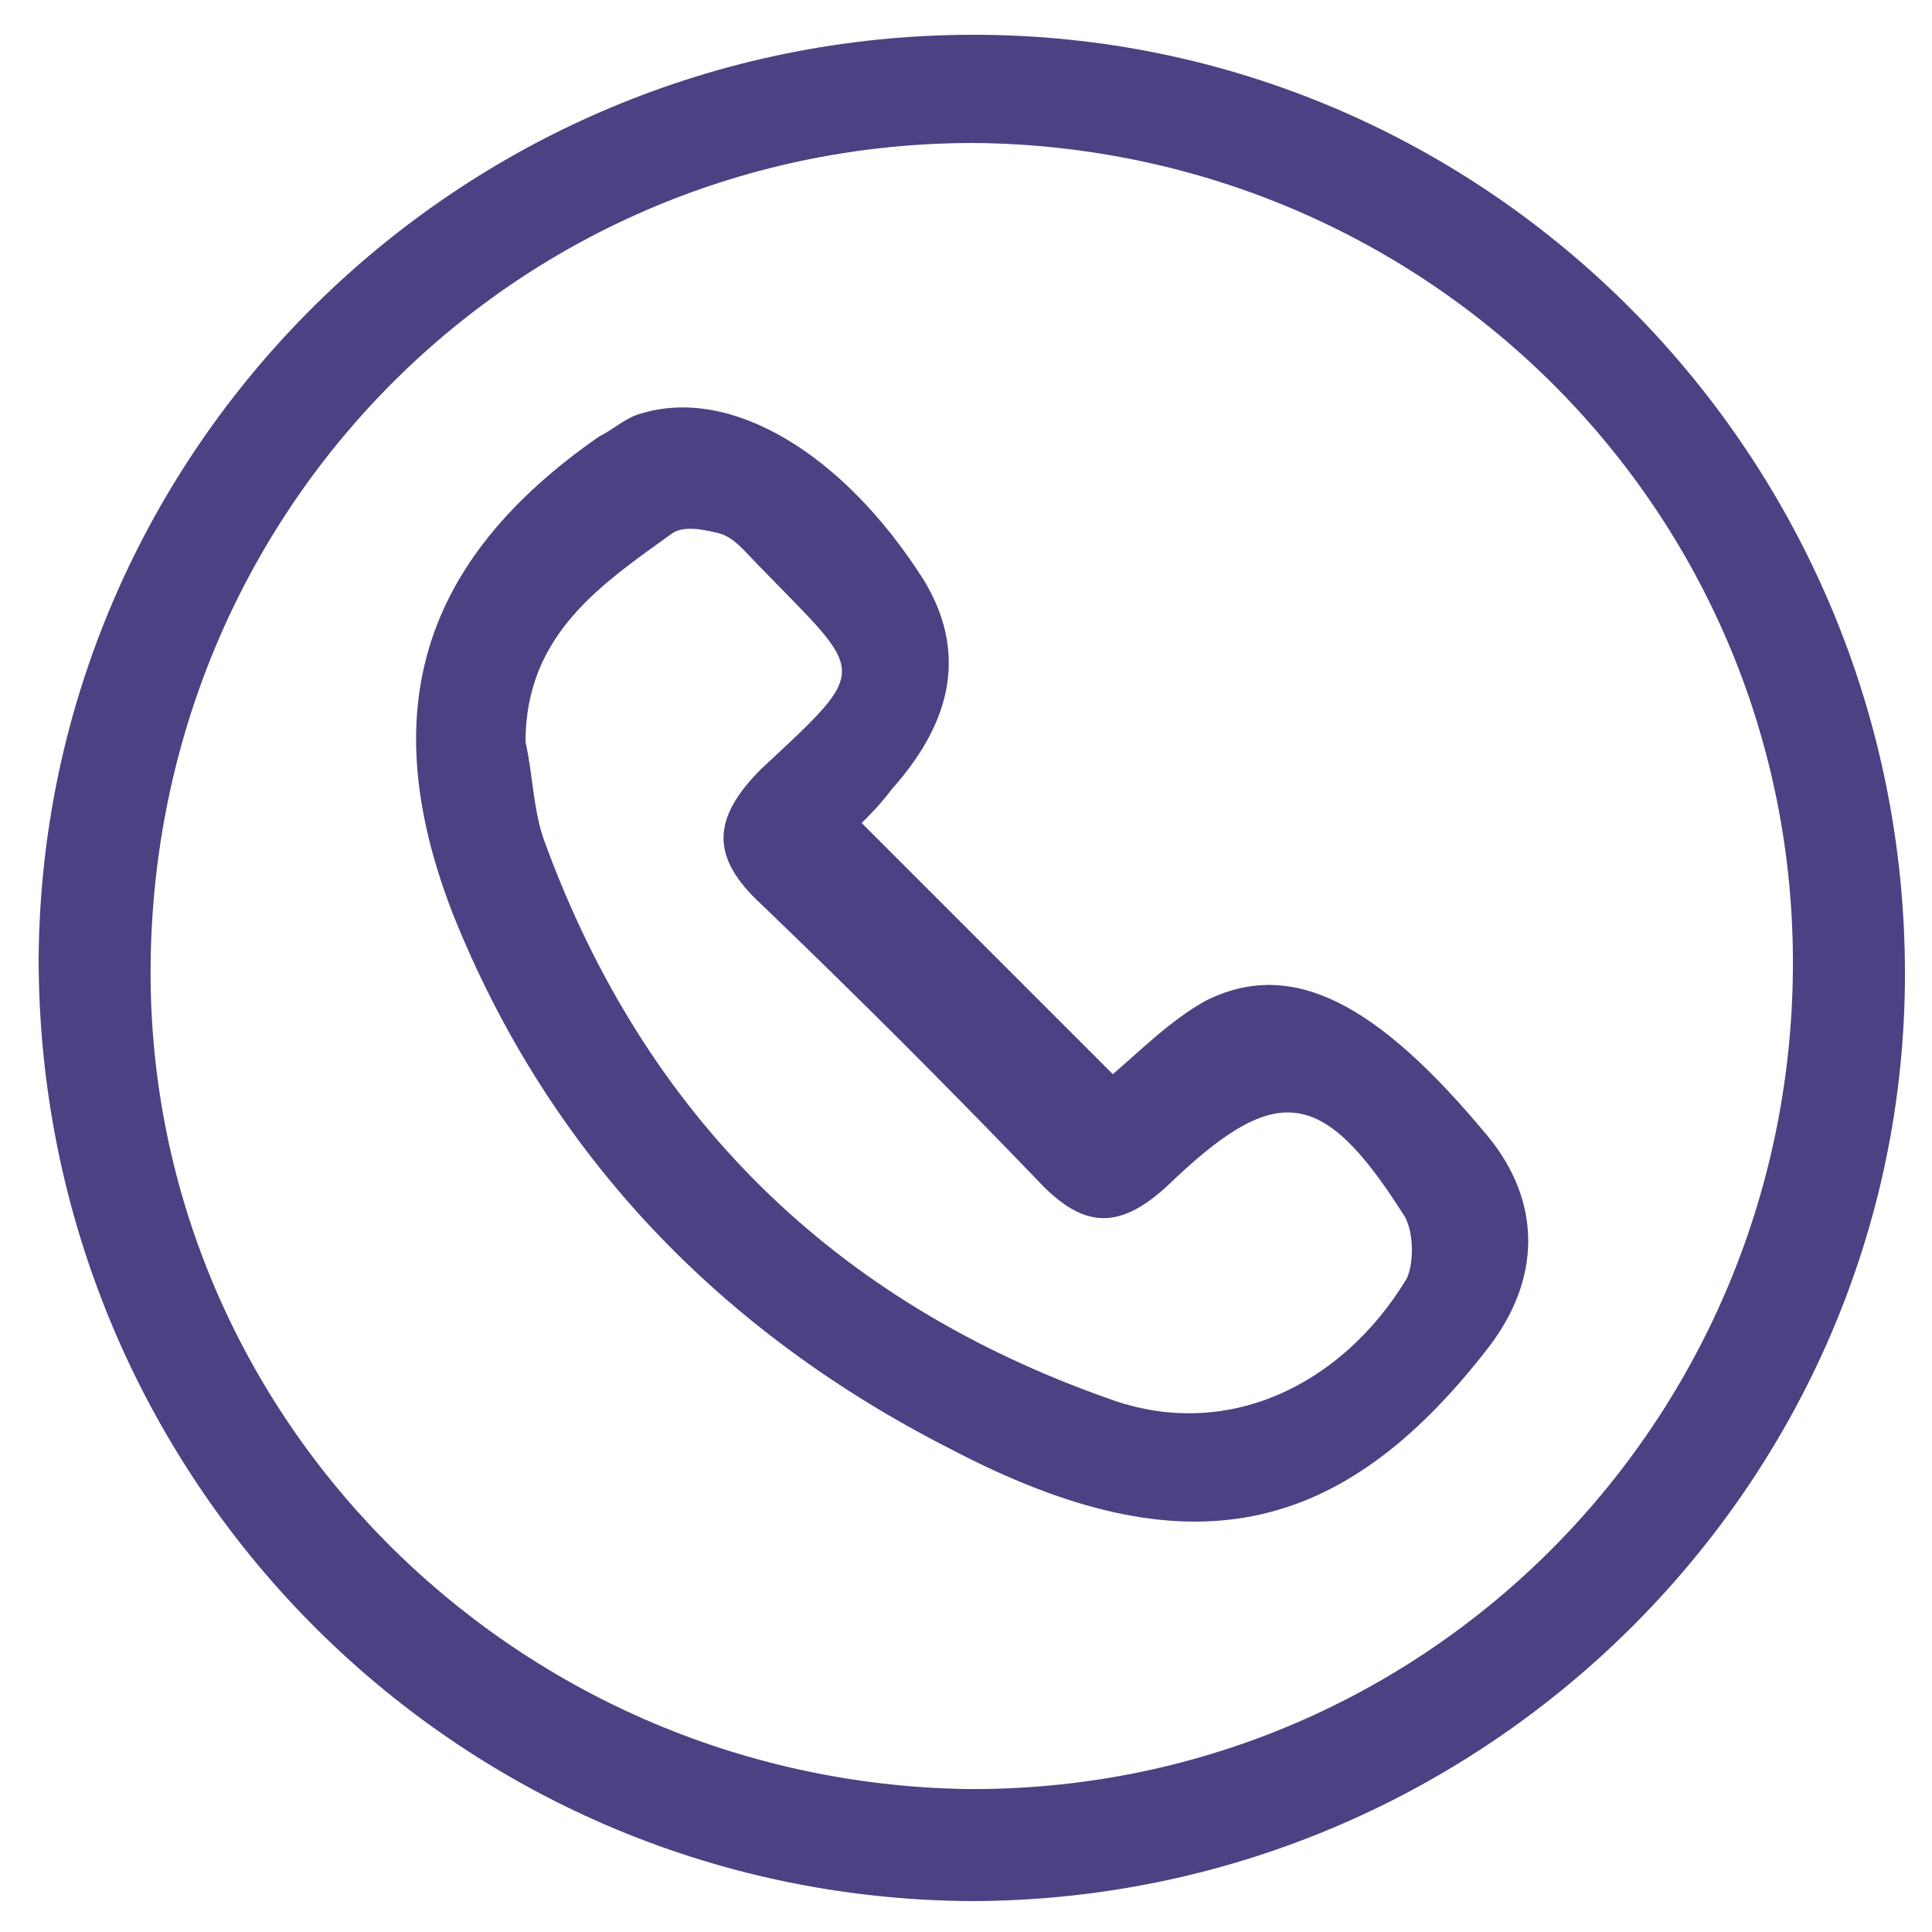
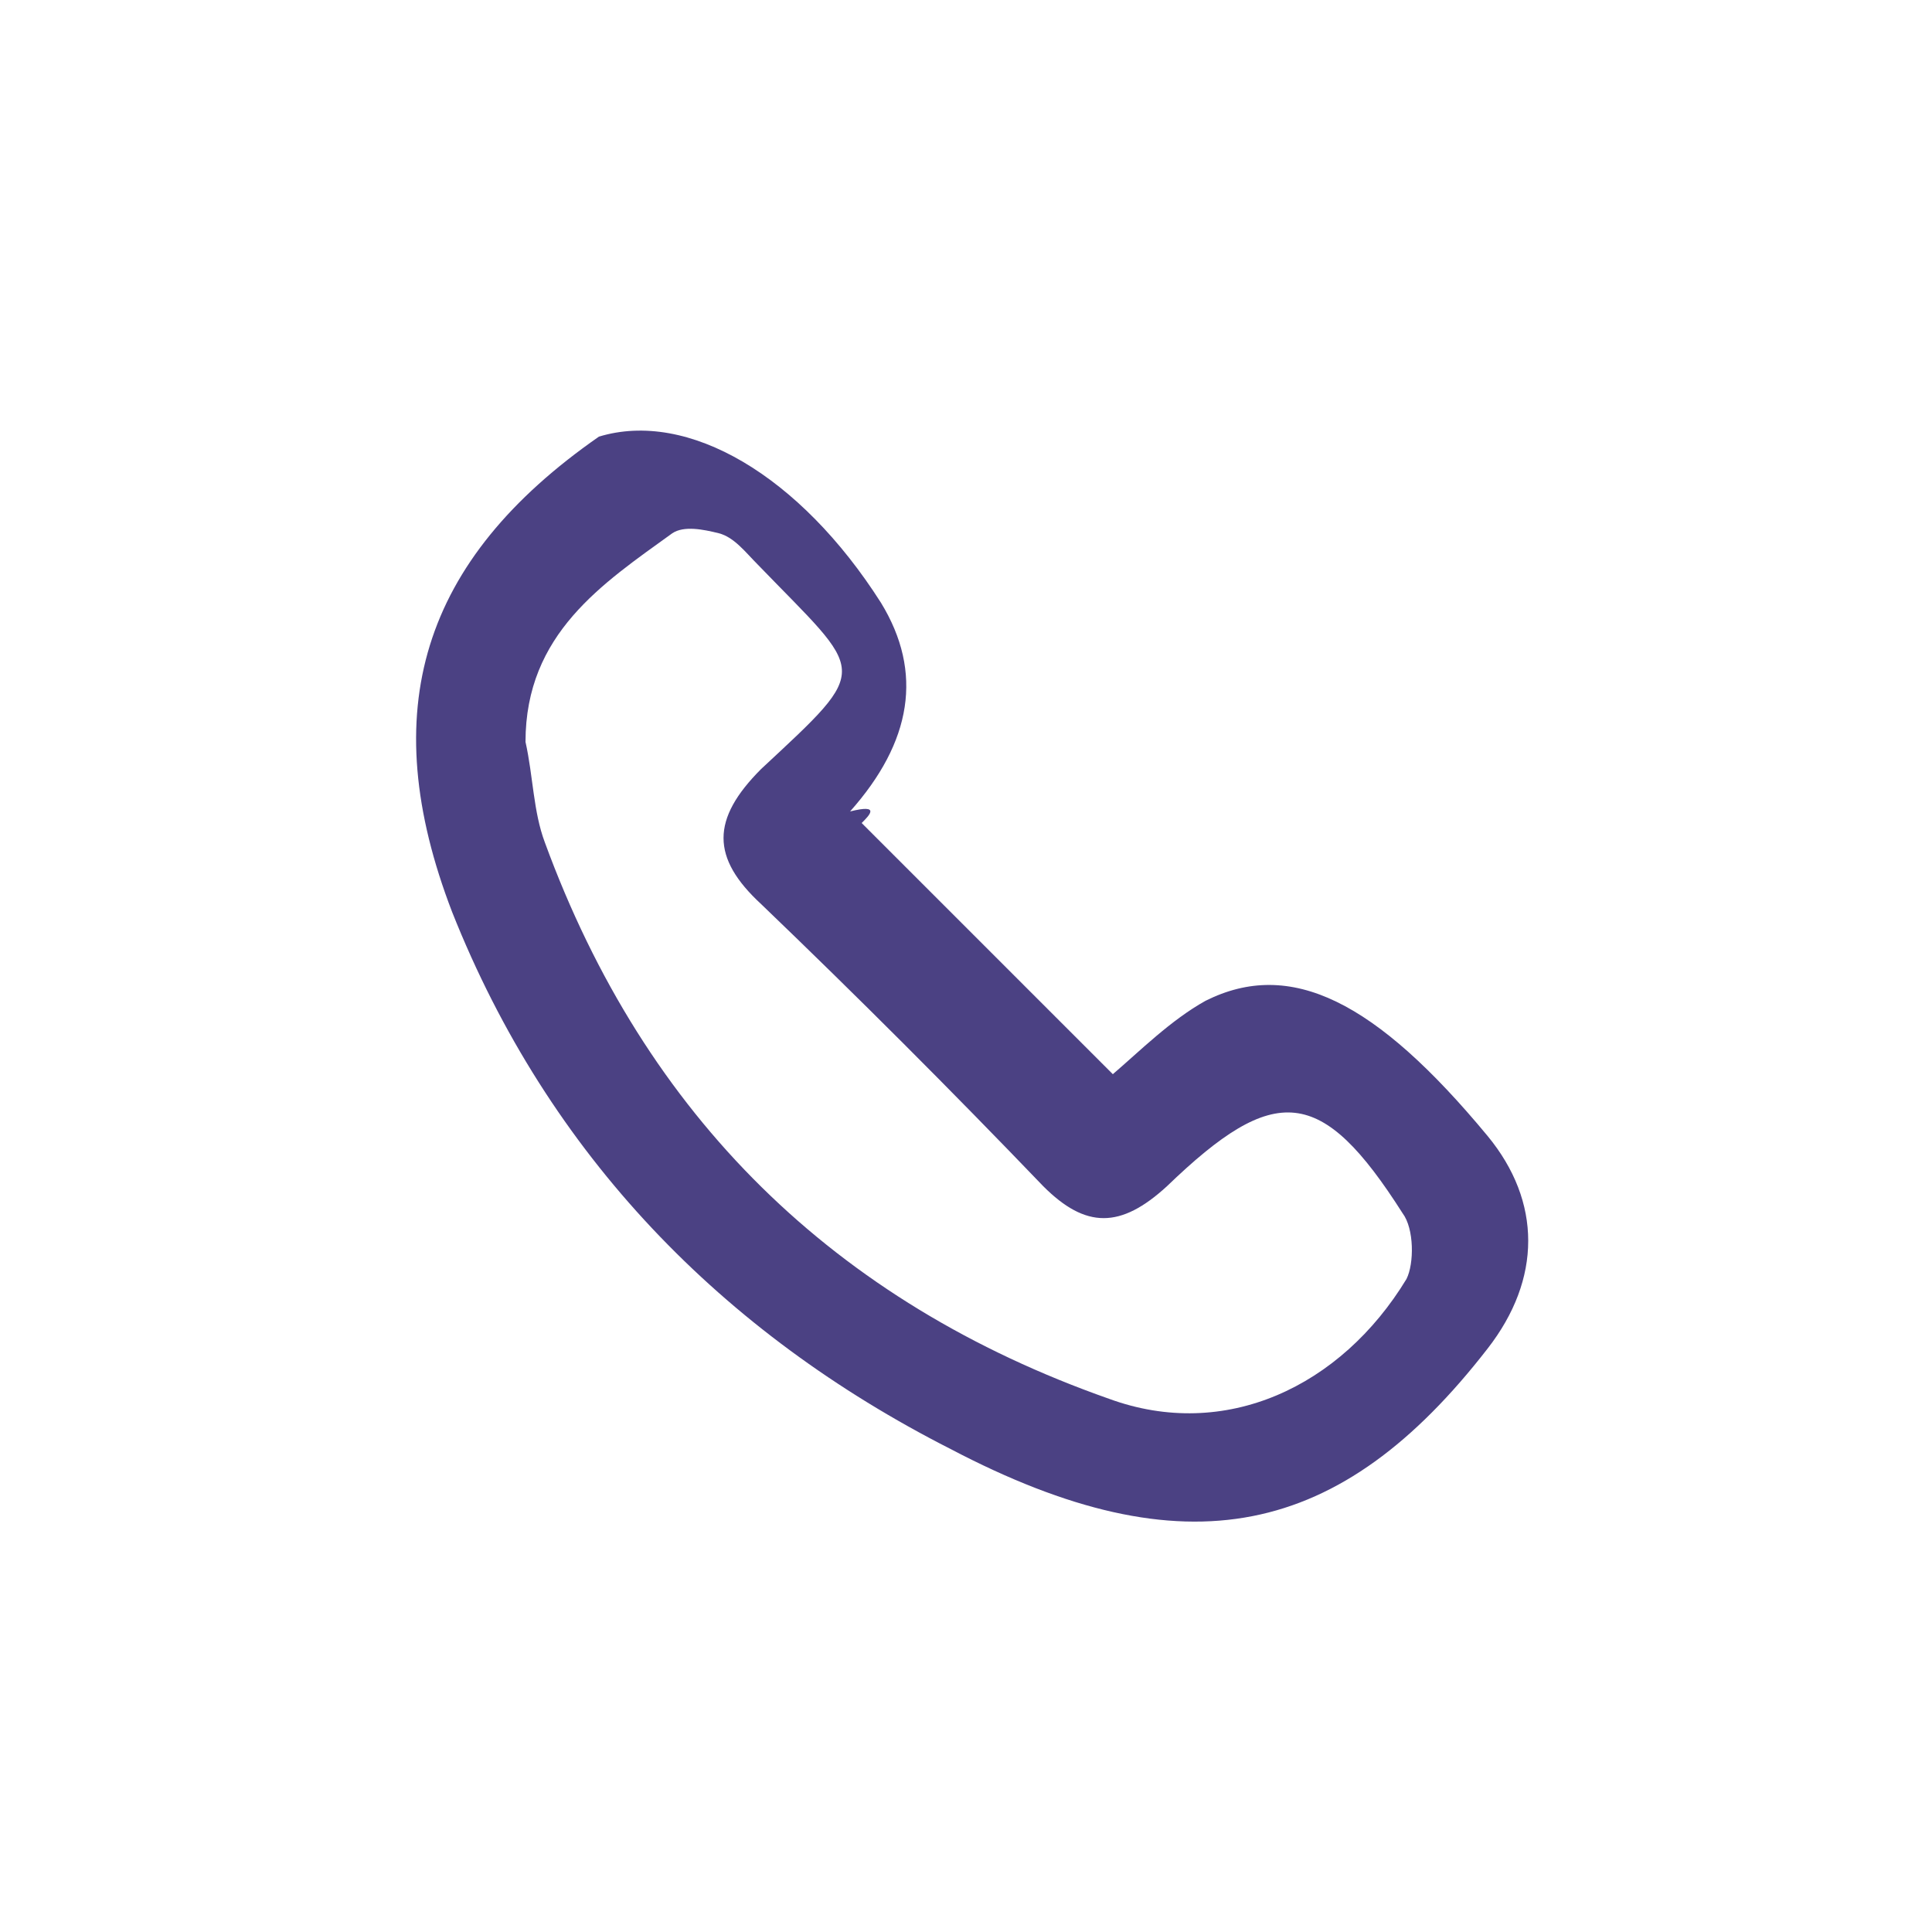
<svg xmlns="http://www.w3.org/2000/svg" version="1.1" id="Layer_1" x="0px" y="0px" viewBox="0 0 50 50" style="enable-background:new 0 0 50 50;" xml:space="preserve">
  <style type="text/css">
	.st0{fill:#4B4183;}
</style>
-   <path class="st0" d="M25.2,0.9c13.3,0,24.1,10.9,24.1,24.3c0,13.2-10.9,24-24.2,24C11.7,49.1,1,38.2,1,24.8  C1.1,11.6,11.9,0.9,25.2,0.9z M46.4,25.1C46.5,13.3,37,3.8,25.2,3.7c-11.7,0-21.1,9.3-21.3,21.1C3.7,36.5,13.2,46.1,25,46.3  C36.8,46.4,46.3,36.9,46.4,25.1z" />
-   <path class="st0" d="M22.3,21.3c2.2,2.2,4.4,4.4,6.5,6.5c0.7-0.6,1.5-1.4,2.4-1.9c2.2-1.1,4.4,0,7.3,3.5c1.4,1.7,1.4,3.7,0,5.5  c-3.8,4.9-7.8,5.8-13.9,2.6c-5.9-3-10.4-7.6-12.9-13.9c-2-5.2-0.8-9.1,3.8-12.3c0.4-0.2,0.7-0.5,1.1-0.6c2.3-0.7,5.2,1,7.3,4.3  c1.1,1.8,0.8,3.6-0.8,5.4C22.8,20.8,22.5,21.1,22.3,21.3z M13.6,19.2c0.2,0.9,0.2,1.8,0.5,2.6c2.6,7.1,7.5,11.9,14.6,14.4  c3,1.1,6-0.3,7.7-3.1c0.2-0.4,0.2-1.3-0.1-1.7c-2.1-3.3-3.3-3.4-6.1-0.7c-1.2,1.1-2.1,1.1-3.2,0c-2.4-2.5-4.8-4.9-7.3-7.3  c-1.3-1.2-1.3-2.2,0-3.5c2.9-2.7,2.7-2.4-0.1-5.3c-0.3-0.3-0.6-0.7-1-0.8c-0.4-0.1-0.9-0.2-1.2,0C15.6,15.1,13.6,16.4,13.6,19.2z" />
+   <path class="st0" d="M22.3,21.3c2.2,2.2,4.4,4.4,6.5,6.5c0.7-0.6,1.5-1.4,2.4-1.9c2.2-1.1,4.4,0,7.3,3.5c1.4,1.7,1.4,3.7,0,5.5  c-3.8,4.9-7.8,5.8-13.9,2.6c-5.9-3-10.4-7.6-12.9-13.9c-2-5.2-0.8-9.1,3.8-12.3c2.3-0.7,5.2,1,7.3,4.3  c1.1,1.8,0.8,3.6-0.8,5.4C22.8,20.8,22.5,21.1,22.3,21.3z M13.6,19.2c0.2,0.9,0.2,1.8,0.5,2.6c2.6,7.1,7.5,11.9,14.6,14.4  c3,1.1,6-0.3,7.7-3.1c0.2-0.4,0.2-1.3-0.1-1.7c-2.1-3.3-3.3-3.4-6.1-0.7c-1.2,1.1-2.1,1.1-3.2,0c-2.4-2.5-4.8-4.9-7.3-7.3  c-1.3-1.2-1.3-2.2,0-3.5c2.9-2.7,2.7-2.4-0.1-5.3c-0.3-0.3-0.6-0.7-1-0.8c-0.4-0.1-0.9-0.2-1.2,0C15.6,15.1,13.6,16.4,13.6,19.2z" />
</svg>